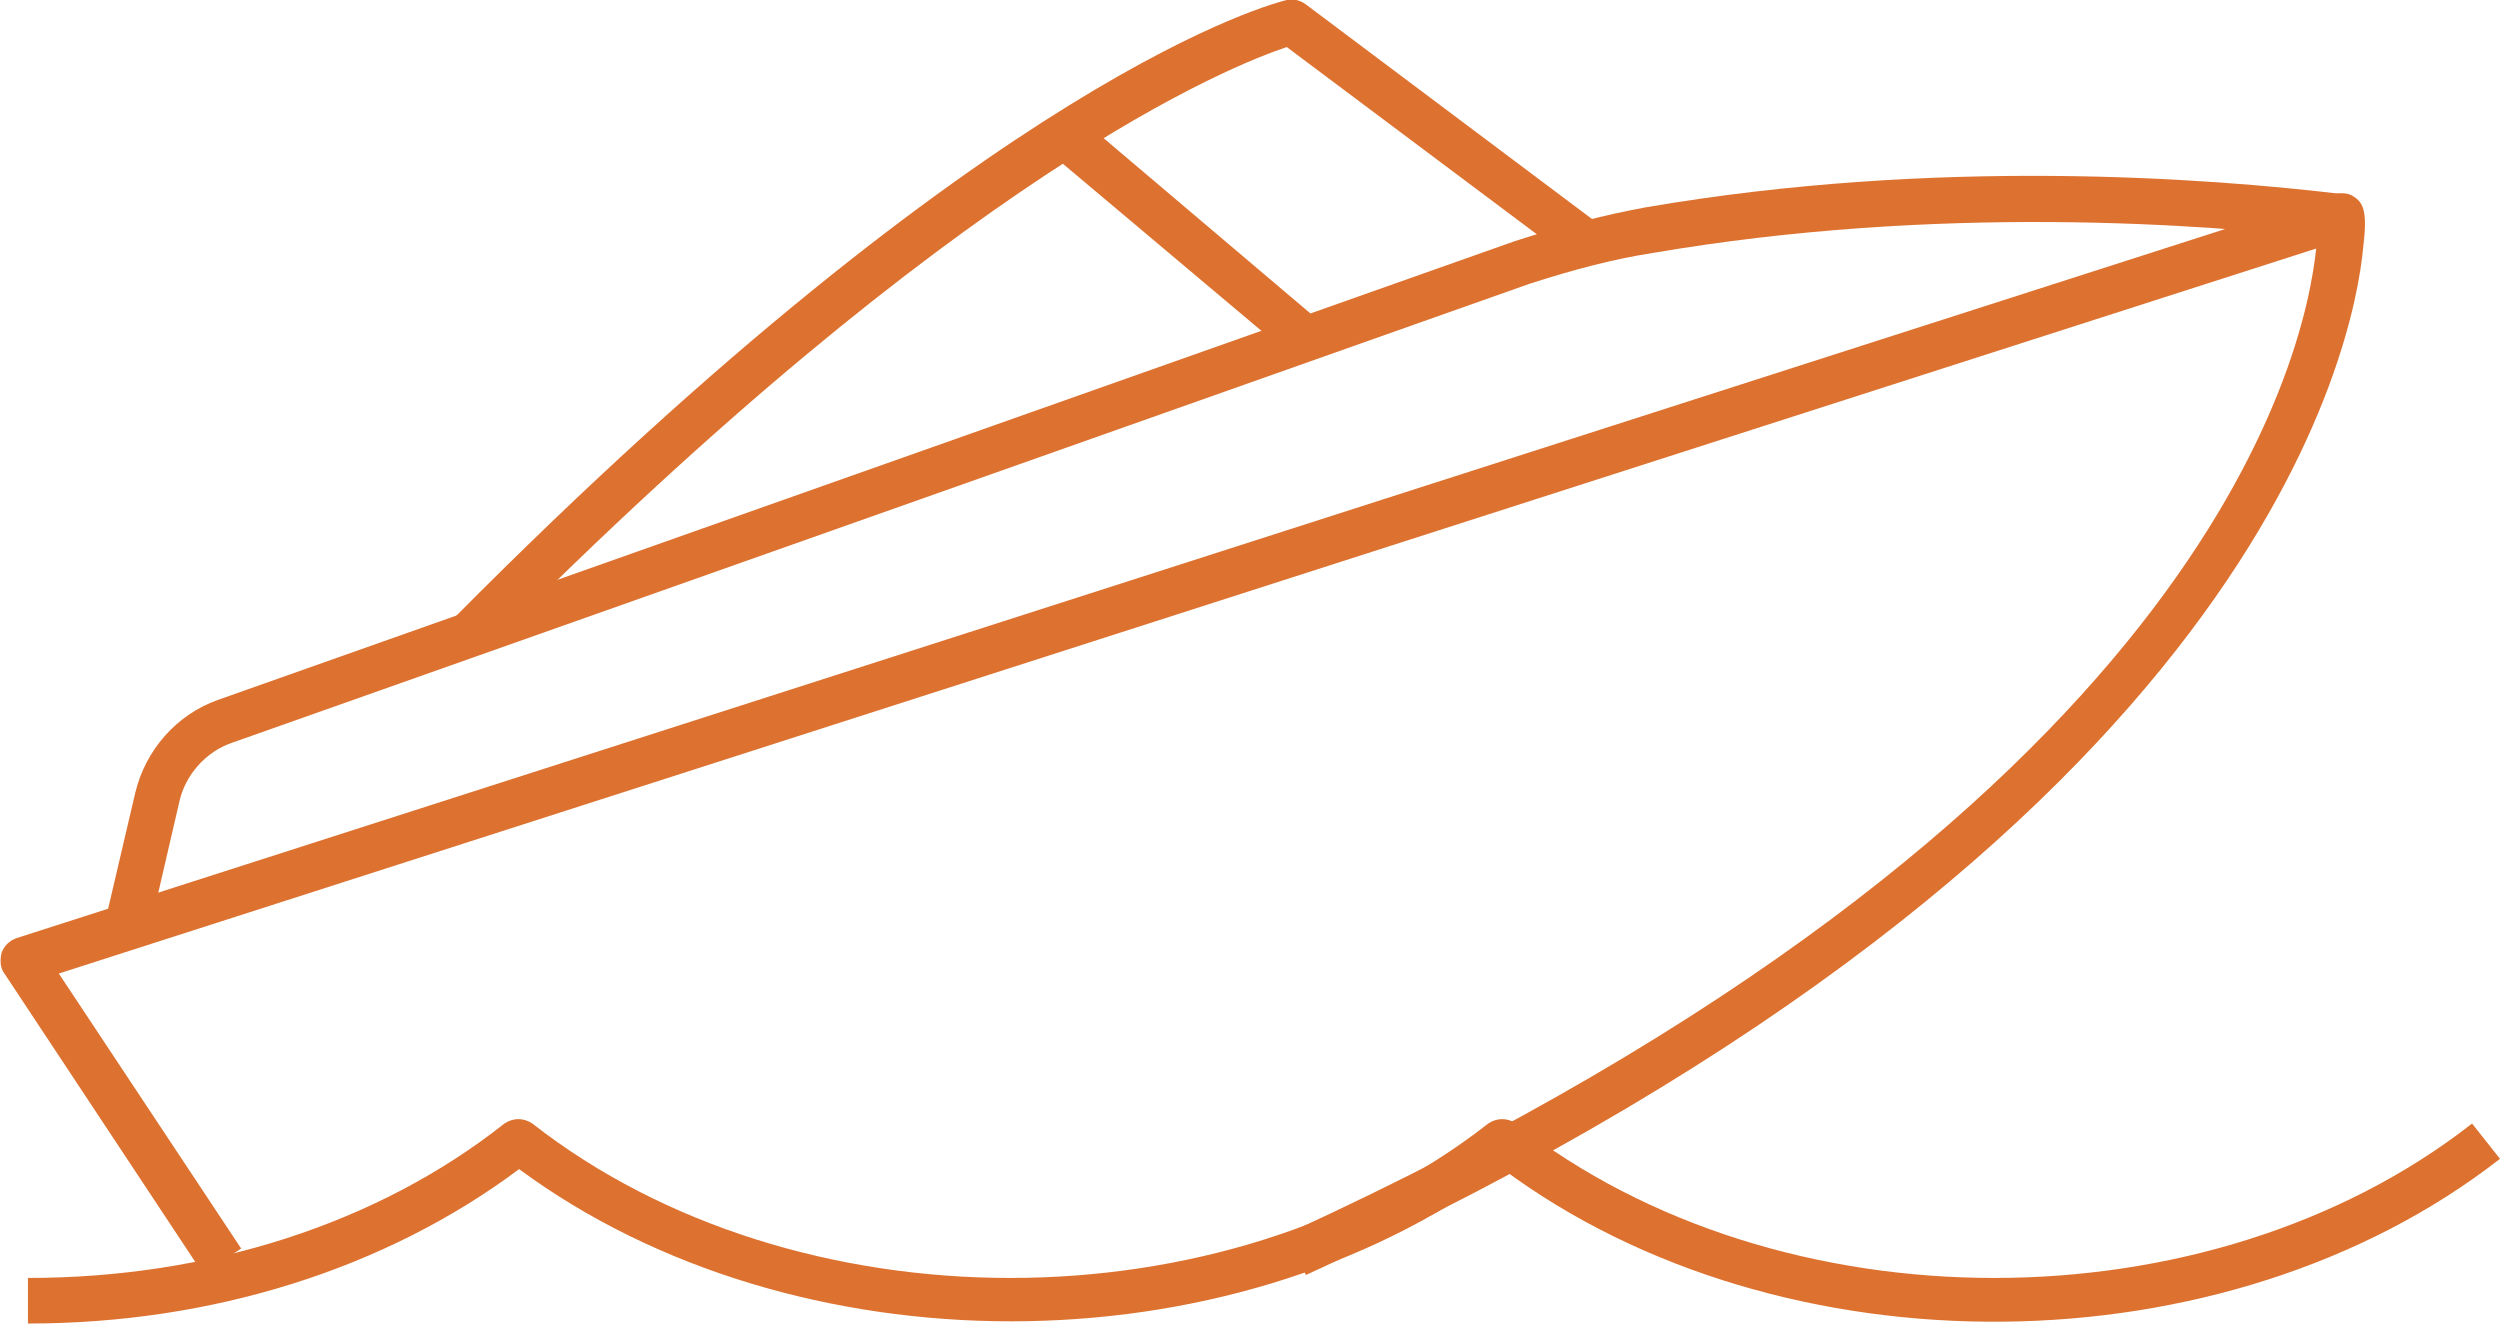
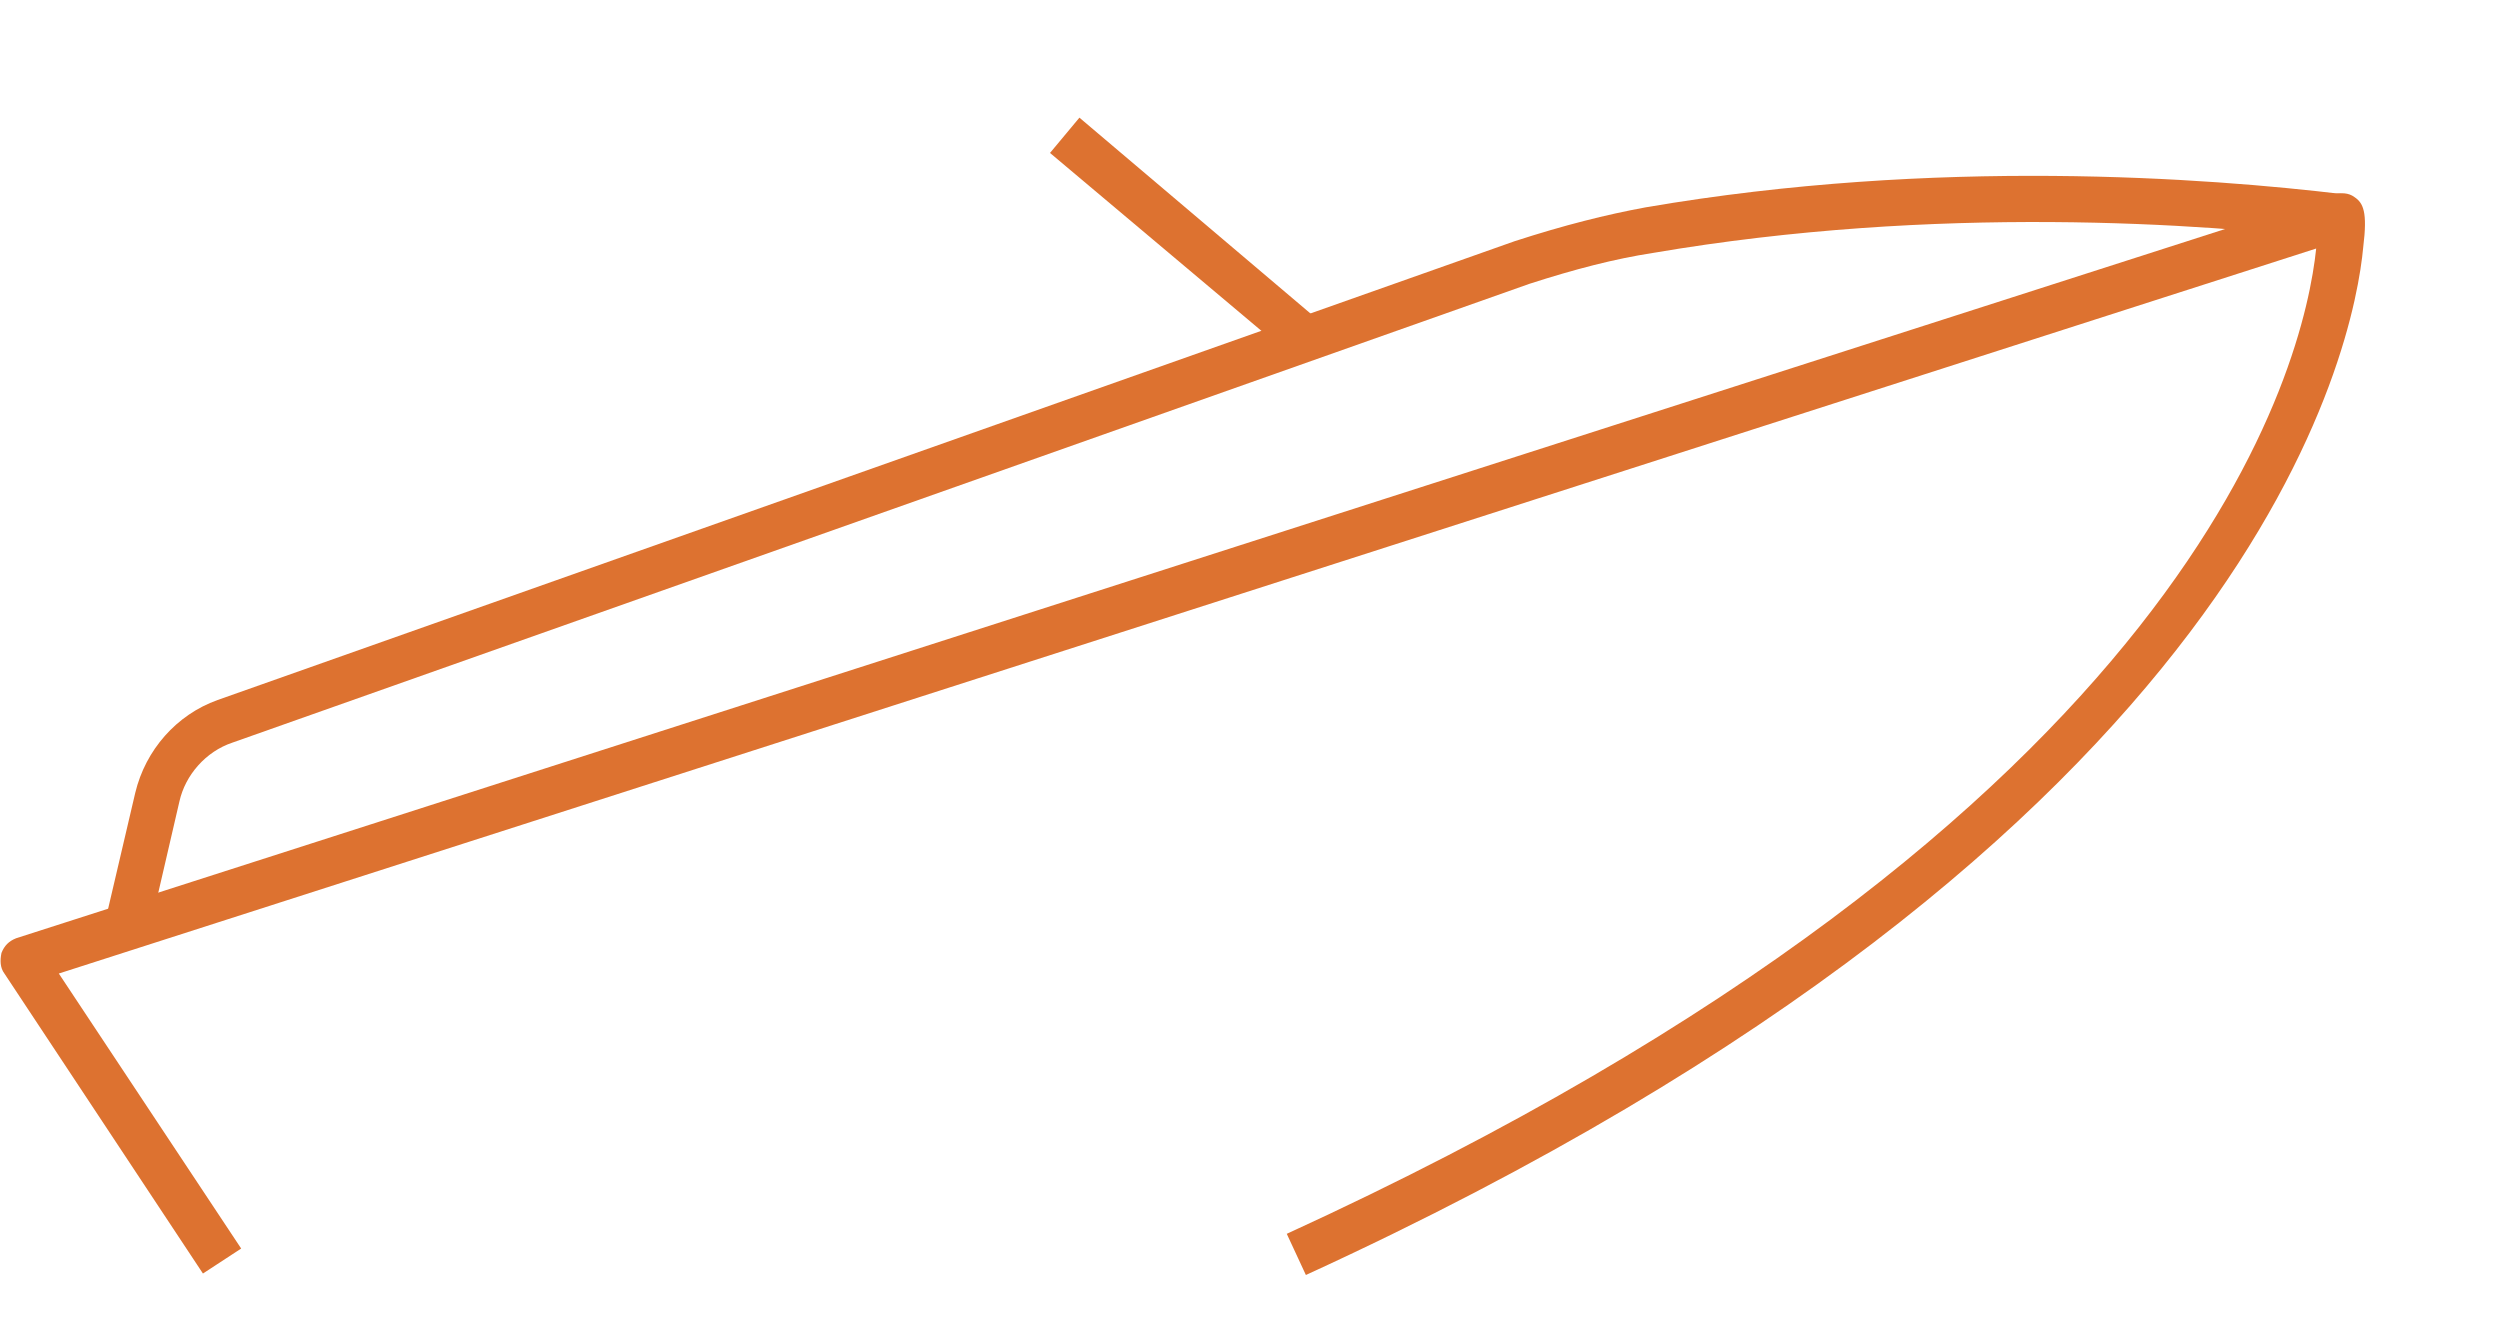
<svg xmlns="http://www.w3.org/2000/svg" version="1.1" id="Layer_1" x="0px" y="0px" viewBox="0 0 170 90" style="enable-background:new 0 0 170 90;" xml:space="preserve">
  <style type="text/css">
	.st0{fill:#DD7230;}
	.st1{fill-rule:evenodd;clip-rule:evenodd;fill:#DD7230;}
</style>
  <g>
    <g>
      <g>
        <g>
-           <path class="st0" d="M1.9,90l0-3.1c12.3,0,23.8-3.7,32.4-10.5c0.6-0.4,1.3-0.4,1.9,0c17.9,14,47.1,14,65,0      c0.6-0.4,1.3-0.4,1.9,0c17.9,14,47.1,14,65,0l1.9,2.4c-18.6,14.5-48.8,14.8-67.8,0.7c-18.7,13.8-48.2,13.8-66.9,0      C26.2,86.3,14.4,90,1.9,90z" />
-         </g>
+           </g>
      </g>
      <g>
-         <path class="st0" d="M33.1,44.2L30.9,42C67.7,4.9,86.7,0.2,87.5,0c0.4-0.1,0.9,0,1.3,0.3l20,15l-1.8,2.5L87.5,3.2     C83.9,4.4,65.4,11.6,33.1,44.2z" />
-       </g>
+         </g>
      <g>
        <polygon class="st0" points="87.8,24.2 71.4,10.4 73.4,8 89.8,21.9    " />
      </g>
      <g>
        <path class="st0" d="M88.8,86.7l-1.3-2.8c62-28.4,69.2-59.3,70-67L4,66.2l12.4,18.7l-2.6,1.7L0.3,66.2c-0.3-0.4-0.3-0.9-0.2-1.4     c0.2-0.5,0.5-0.8,1-1l157.6-50.6c0.5-0.1,1-0.1,1.4,0.2c0.6,0.4,0.9,1,0.6,3.4C160.1,23.3,153.8,56.9,88.8,86.7z" />
      </g>
      <g>
        <path class="st0" d="M10,64l-3-0.7l2.2-9.4c0.7-2.9,2.8-5.3,5.6-6.3L103,16.4c3.4-1.1,6.2-1.8,8.9-2.3c19.8-3.4,38.2-2,47.4-0.9     l-0.4,3.1c-9.1-1.1-27.2-2.4-46.5,0.9c-2.6,0.4-5.3,1.1-8.4,2.1L15.8,50.5c-1.8,0.6-3.2,2.2-3.6,4L10,64z" />
      </g>
    </g>
  </g>
</svg>